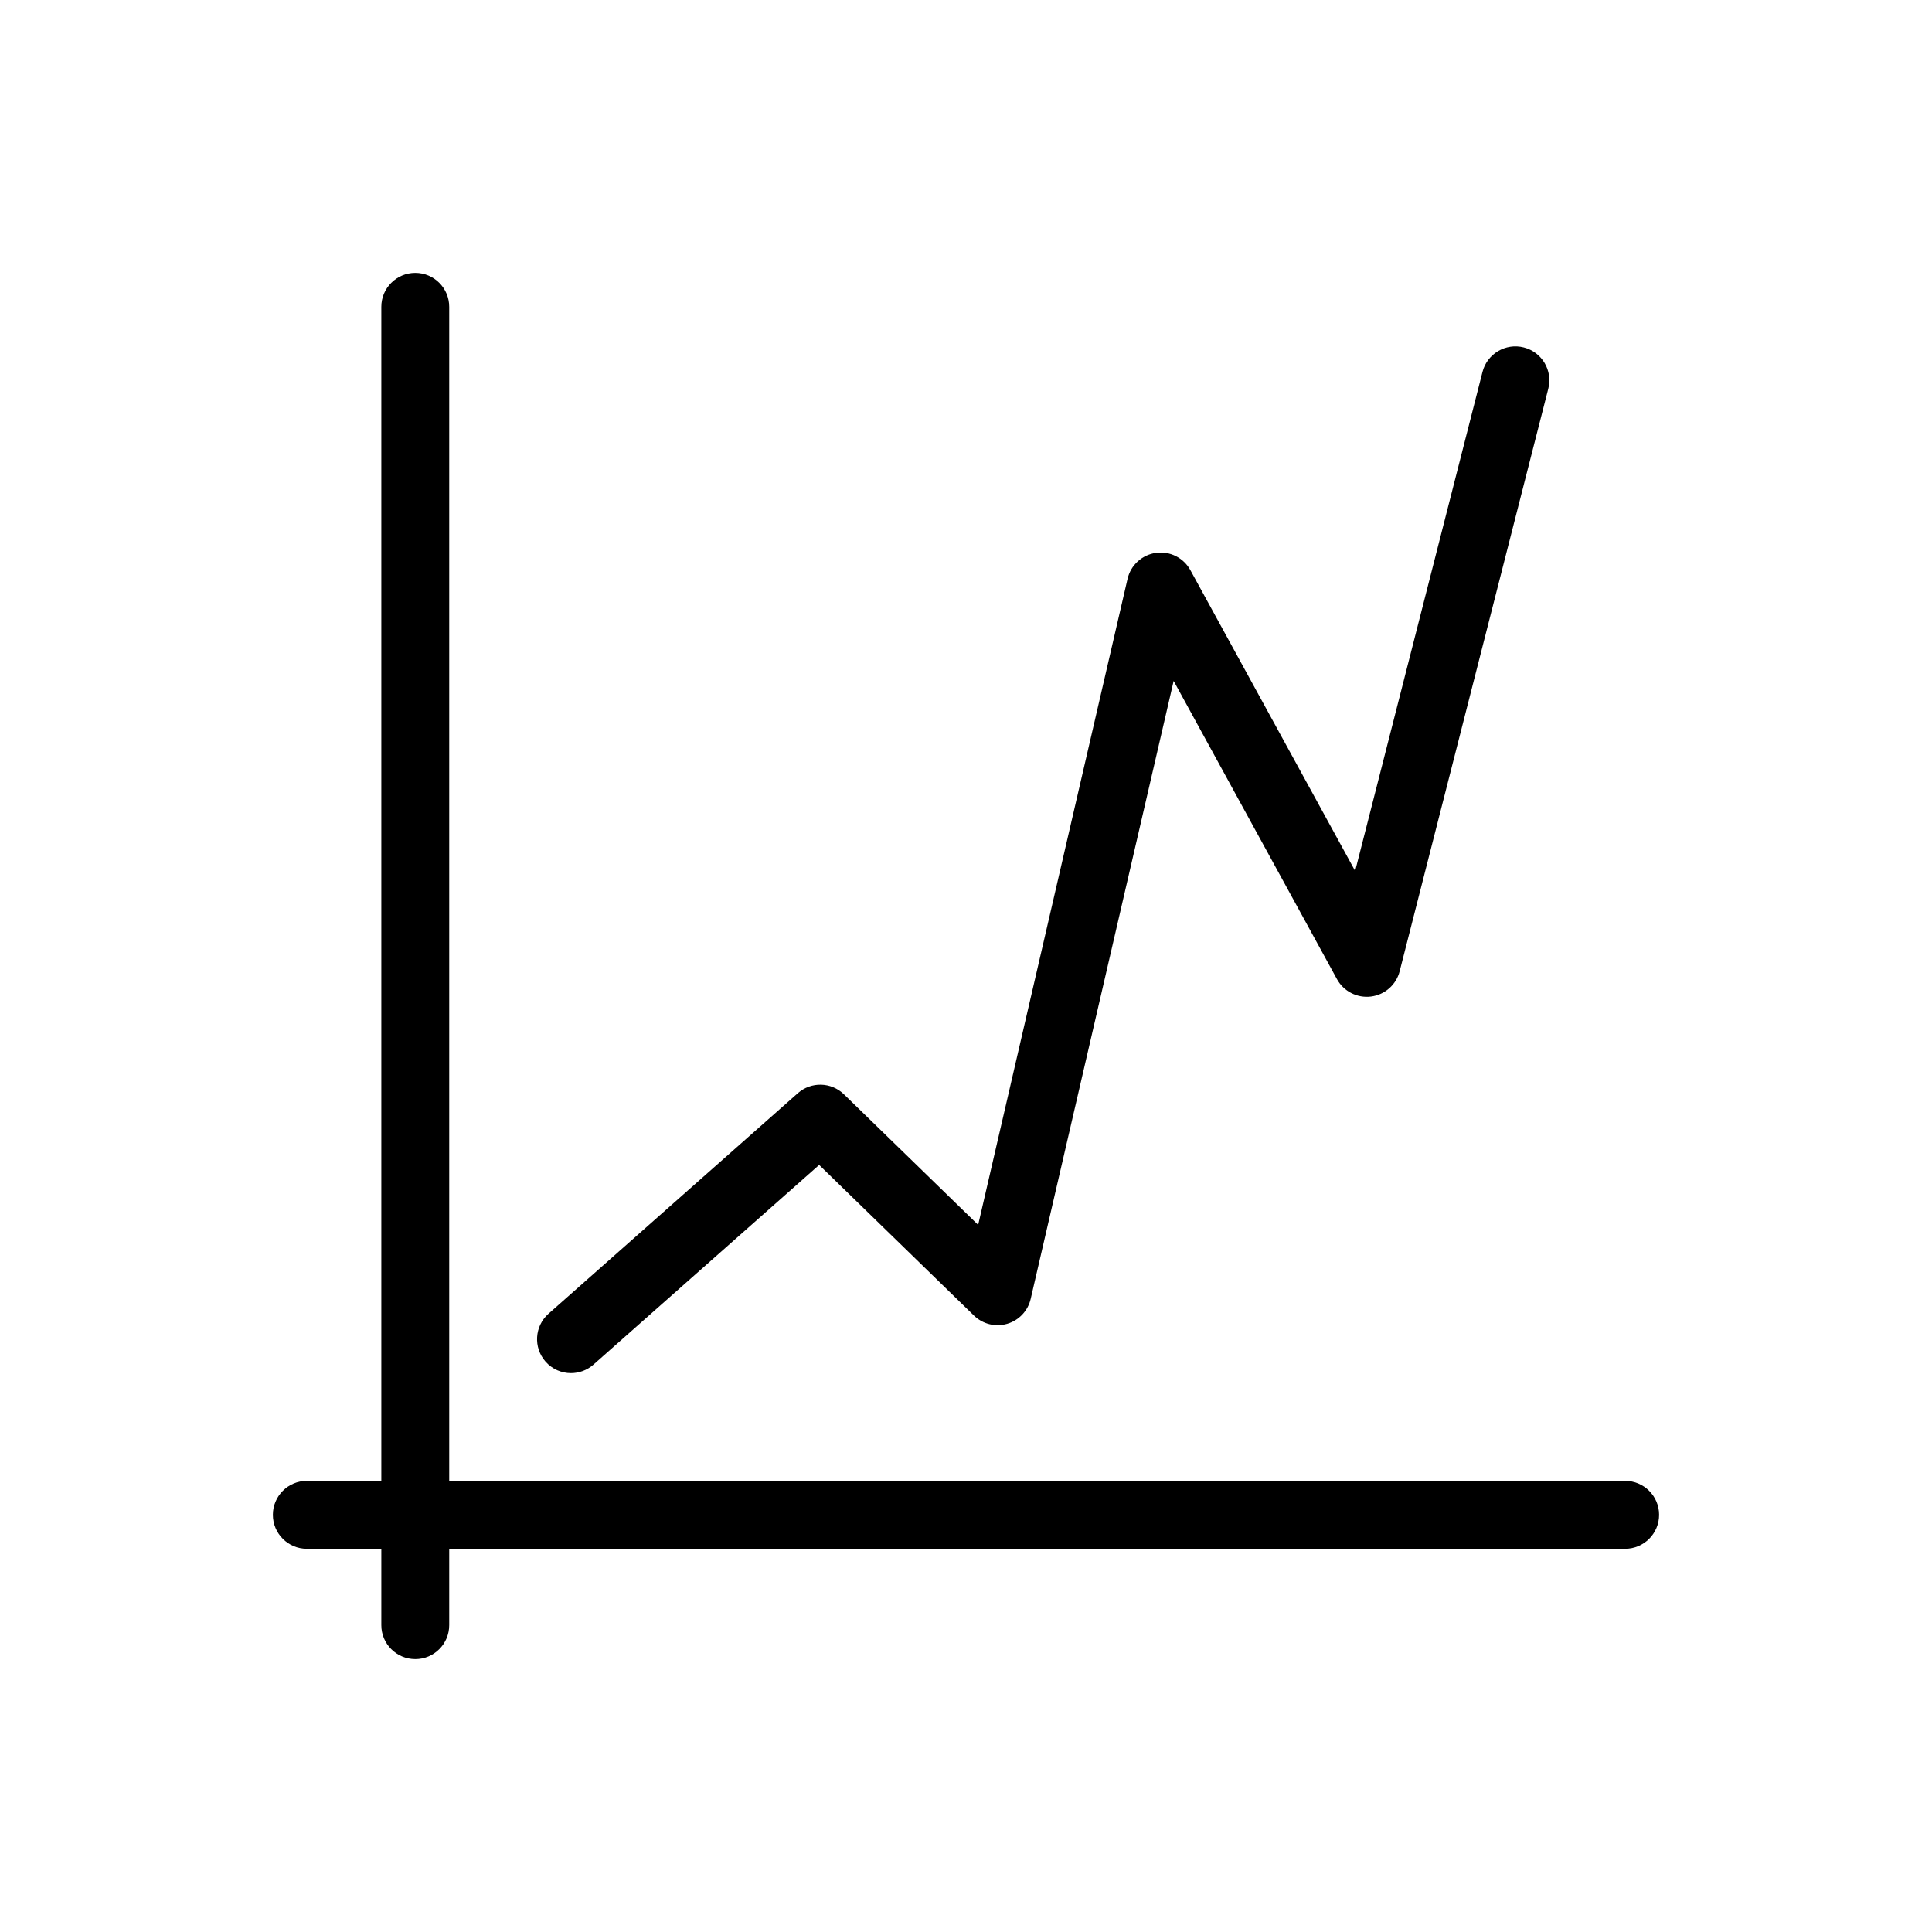
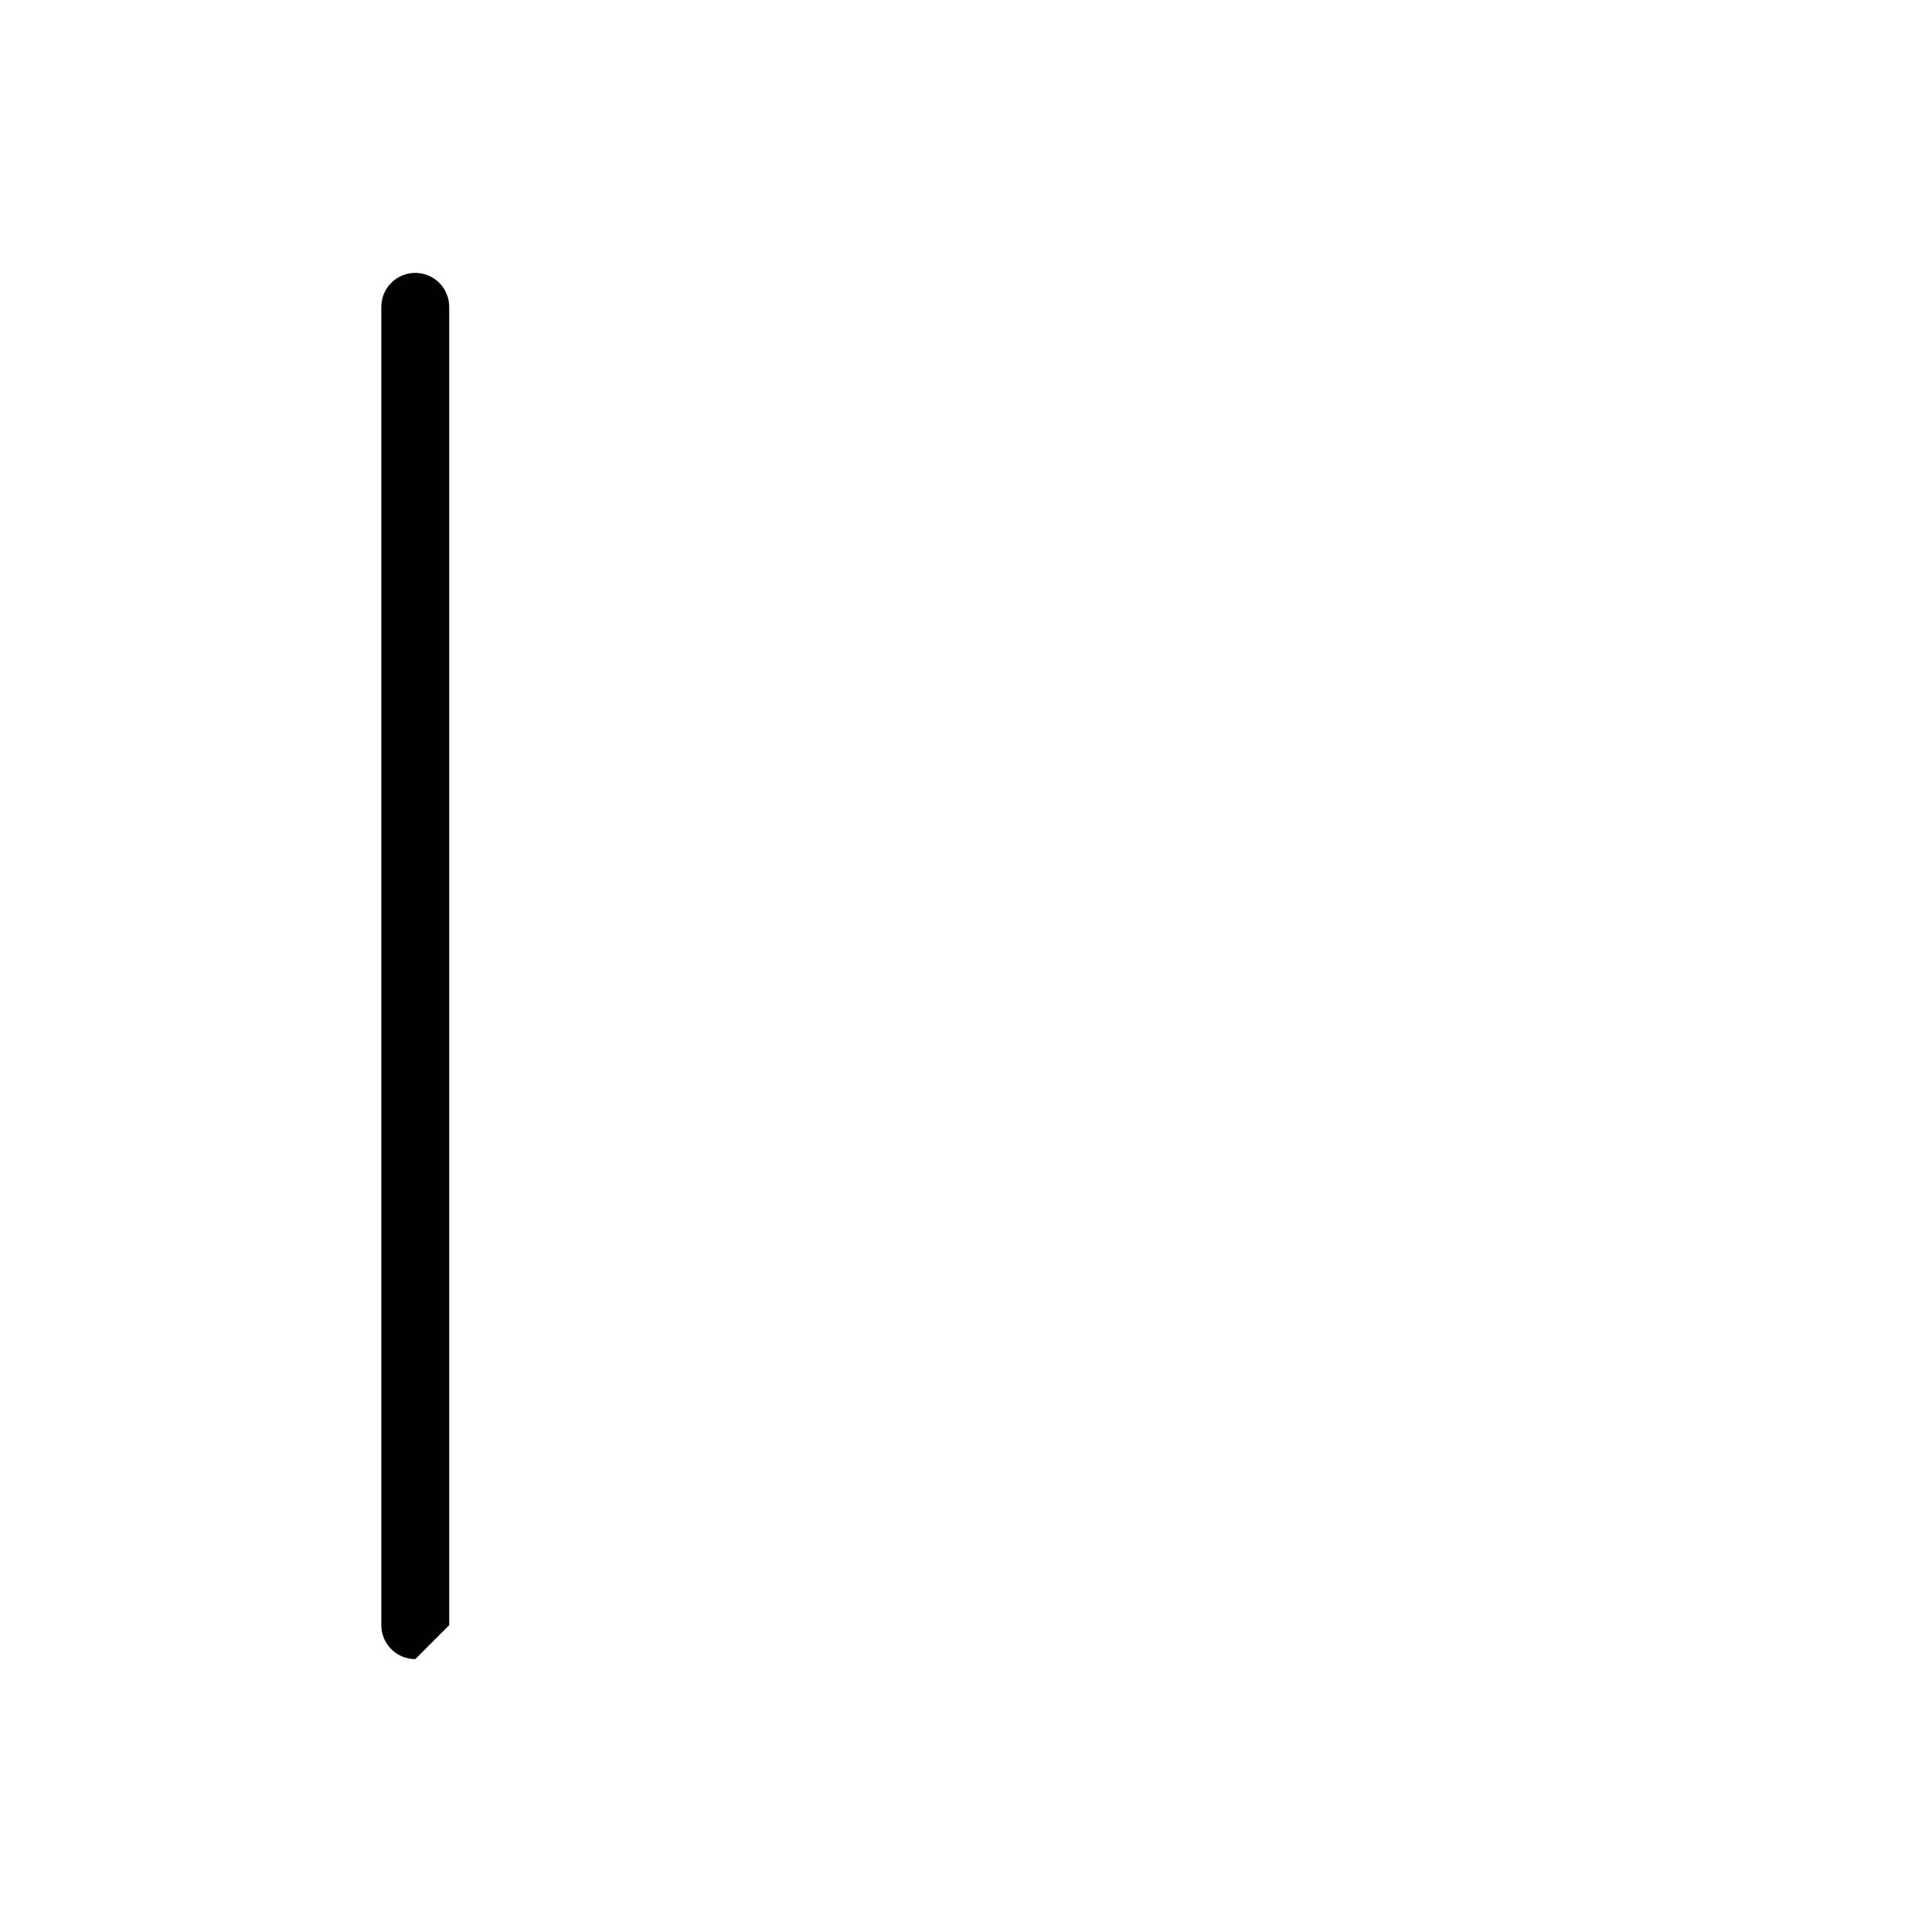
<svg xmlns="http://www.w3.org/2000/svg" fill="#000000" width="800px" height="800px" version="1.1" viewBox="144 144 512 512">
  <g>
-     <path d="m295.32 507.89c-2.488 0-4.961-1.023-6.738-3.035-3.289-3.723-2.945-9.406 0.777-12.699l66.062-58.441c3.527-3.121 8.859-2.992 12.234 0.289l35.566 34.605 39.59-171.21c0.84-3.637 3.84-6.375 7.547-6.887 3.688-0.516 7.32 1.316 9.109 4.594l43.664 79.711 33.746-132.25c1.227-4.812 6.141-7.719 10.938-6.492 4.816 1.227 7.731 6.125 6.496 10.941l-39.383 154.37c-0.914 3.586-3.926 6.238-7.594 6.703-3.656 0.461-7.238-1.359-9.02-4.602l-43.285-79.035-37.887 163.77c-0.73 3.164-3.106 5.688-6.223 6.602-3.117 0.918-6.481 0.082-8.812-2.184l-41.023-39.918-59.809 52.914c-1.711 1.512-3.836 2.254-5.957 2.254" />
-     <path d="m254.05 583.68c-4.969 0-8.996-4.031-8.996-8.996v-349.37c0-4.969 4.031-8.996 8.996-8.996 4.965 0 8.996 4.031 8.996 8.996v349.37c0.004 4.969-4.027 9-8.996 9" />
-     <path d="m574.68 554.44h-349.37c-4.969 0-8.996-4.031-8.996-8.996 0-4.961 4.031-9 8.996-9h349.37c4.969 0 9 4.031 9 8.996s-4.031 9-9 9" />
+     <path d="m254.05 583.68c-4.969 0-8.996-4.031-8.996-8.996v-349.37c0-4.969 4.031-8.996 8.996-8.996 4.965 0 8.996 4.031 8.996 8.996v349.37" />
  </g>
</svg>